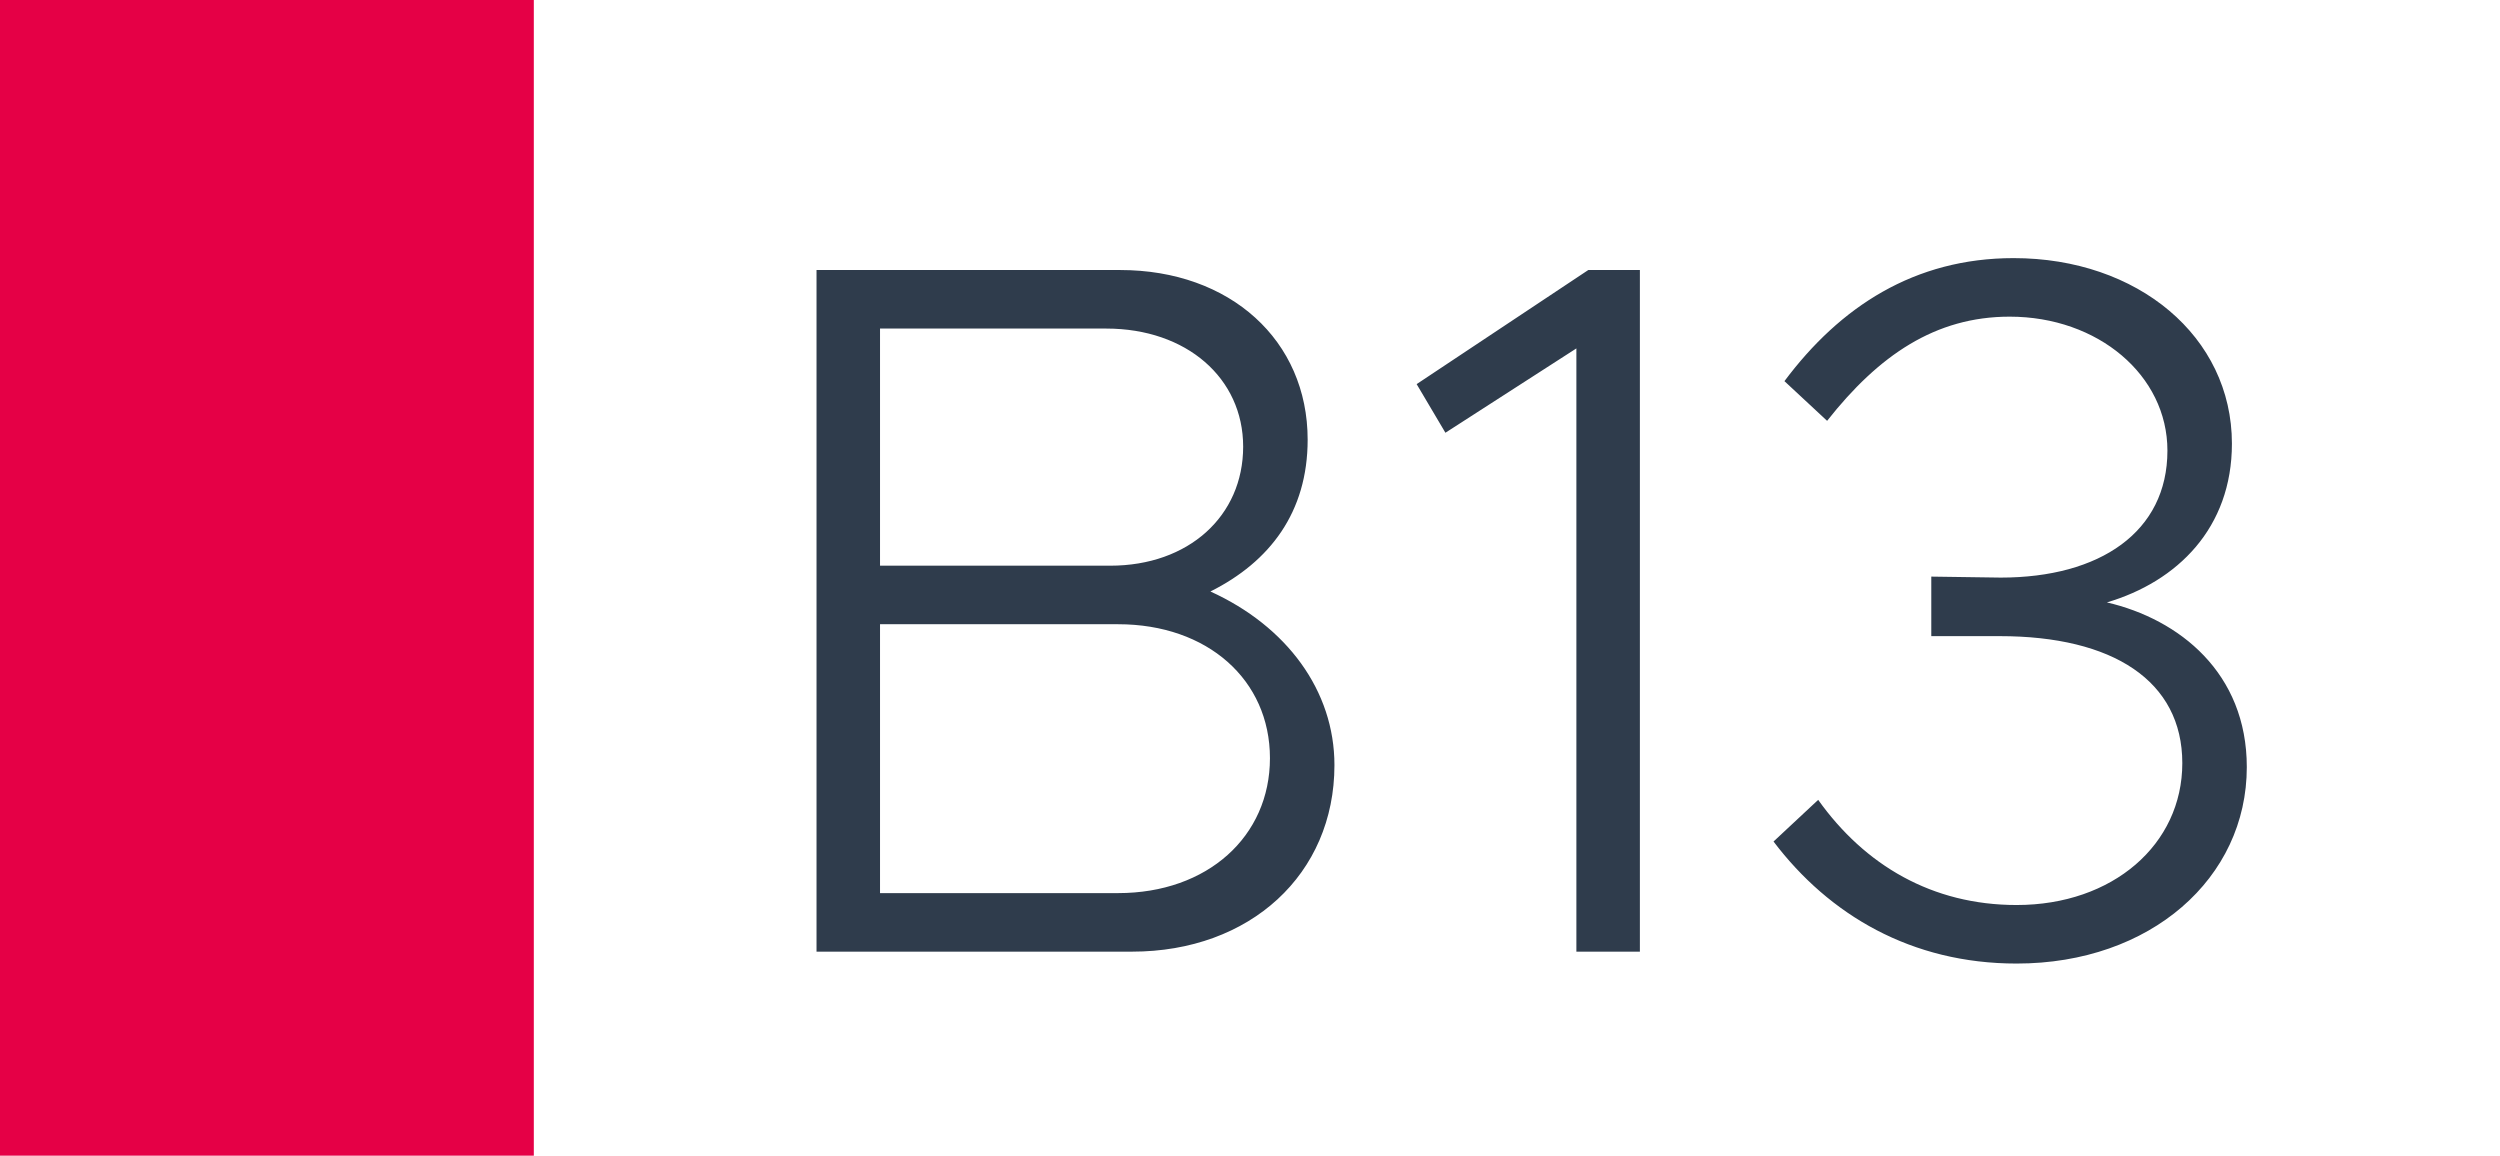
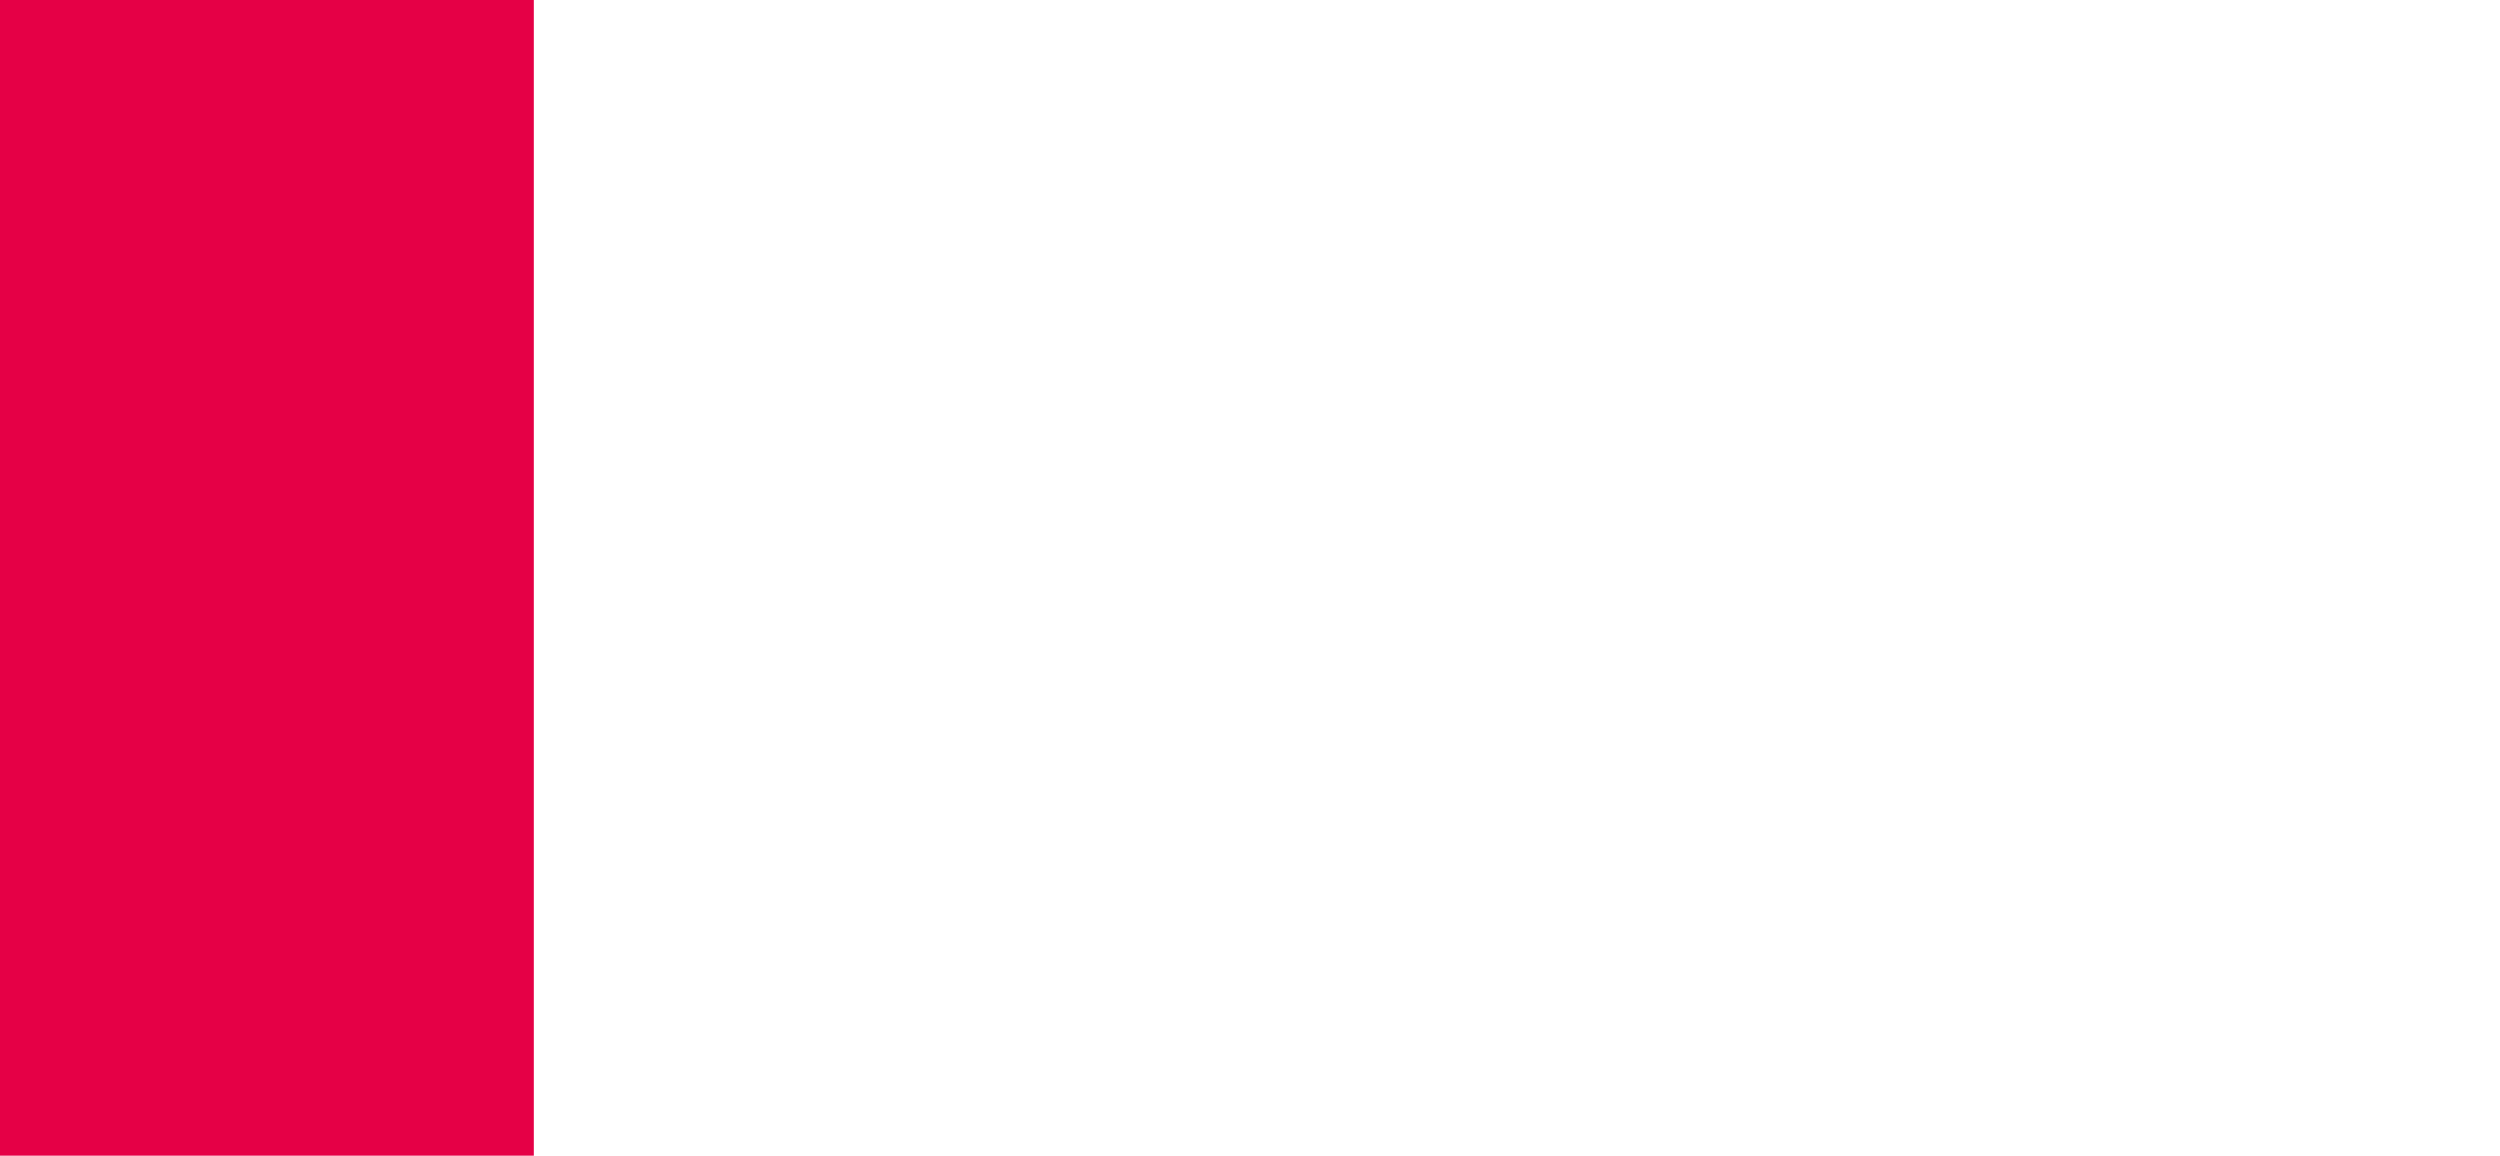
<svg xmlns="http://www.w3.org/2000/svg" width="1789" height="827" viewBox="0 0 1789 827" fill="none">
-   <rect width="1789" height="827" fill="white" />
  <rect width="382" height="827" fill="#E50046" />
-   <path d="M584.305 681V193.23H801.565C880.375 193.23 935.755 243.64 935.755 314.64C935.755 366.47 908.775 401.97 866.175 423.27C920.845 448.12 954.925 494.27 954.925 547.52C954.925 625.62 894.575 681 810.085 681H584.305ZM629.745 404.81H794.465C850.555 404.81 889.605 369.31 889.605 319.61C889.605 270.62 849.135 235.12 791.625 235.12H629.745V404.81ZM629.745 639.11H800.145C864.045 639.11 908.775 598.64 908.775 542.55C908.775 486.46 864.045 446.7 800.145 446.7H629.745V639.11ZM1128.06 681V249.32L1034.34 309.67L1013.75 274.88L1136.58 193.23H1173.5V681H1128.06ZM1443.09 689.52C1367.83 689.52 1308.9 654.73 1269.14 602.19L1301.09 572.37C1334.46 619.23 1382.74 647.63 1443.09 647.63C1511.96 647.63 1561.66 604.32 1561.66 546.1C1561.66 487.17 1511.96 455.22 1431.02 455.22H1382.03V412.62L1431.73 413.33C1502.73 413.33 1551.01 380.67 1551.01 322.45C1551.01 268.49 1501.31 226.6 1438.12 226.6C1384.87 226.6 1344.4 254.29 1307.48 301.15L1276.95 272.75C1316.71 219.5 1369.96 184.71 1440.96 184.71C1529.71 184.71 1597.16 240.8 1597.16 317.48C1597.16 377.83 1558.11 416.17 1507.7 431.08C1559.53 443.15 1607.81 481.49 1607.81 548.94C1607.81 628.46 1538.94 689.52 1443.09 689.52Z" fill="#2F3C4C" />
</svg>